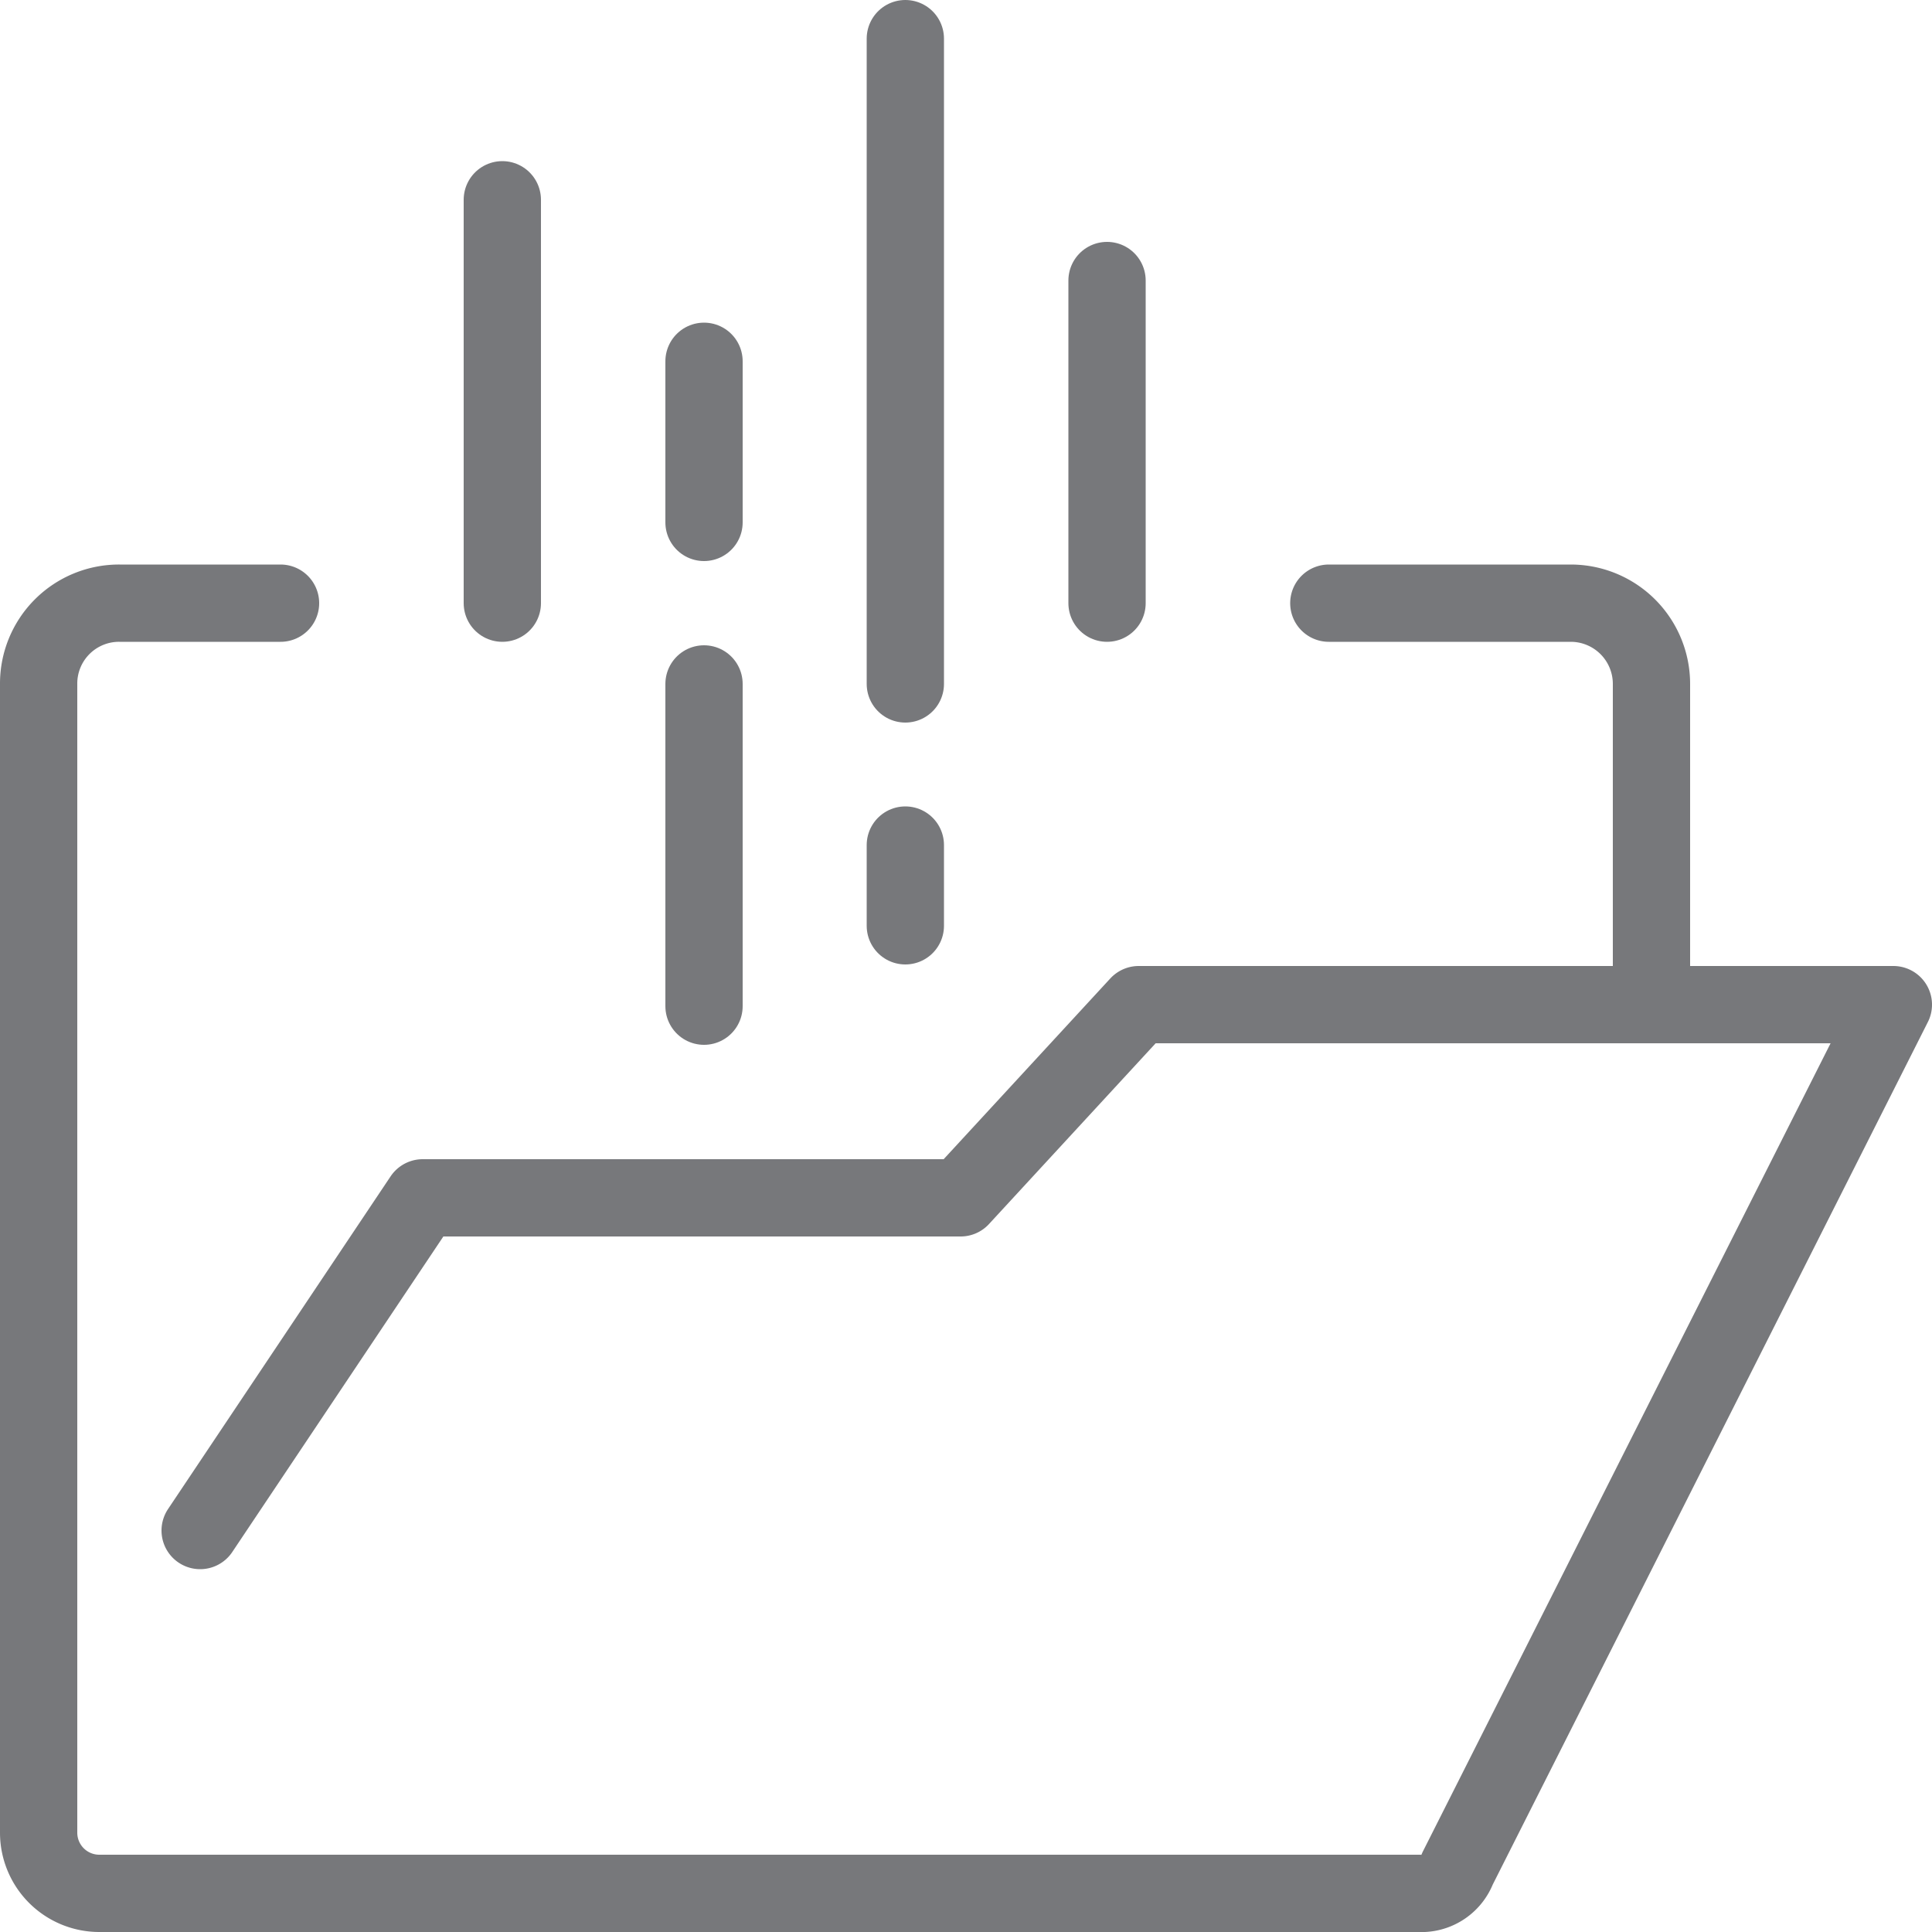
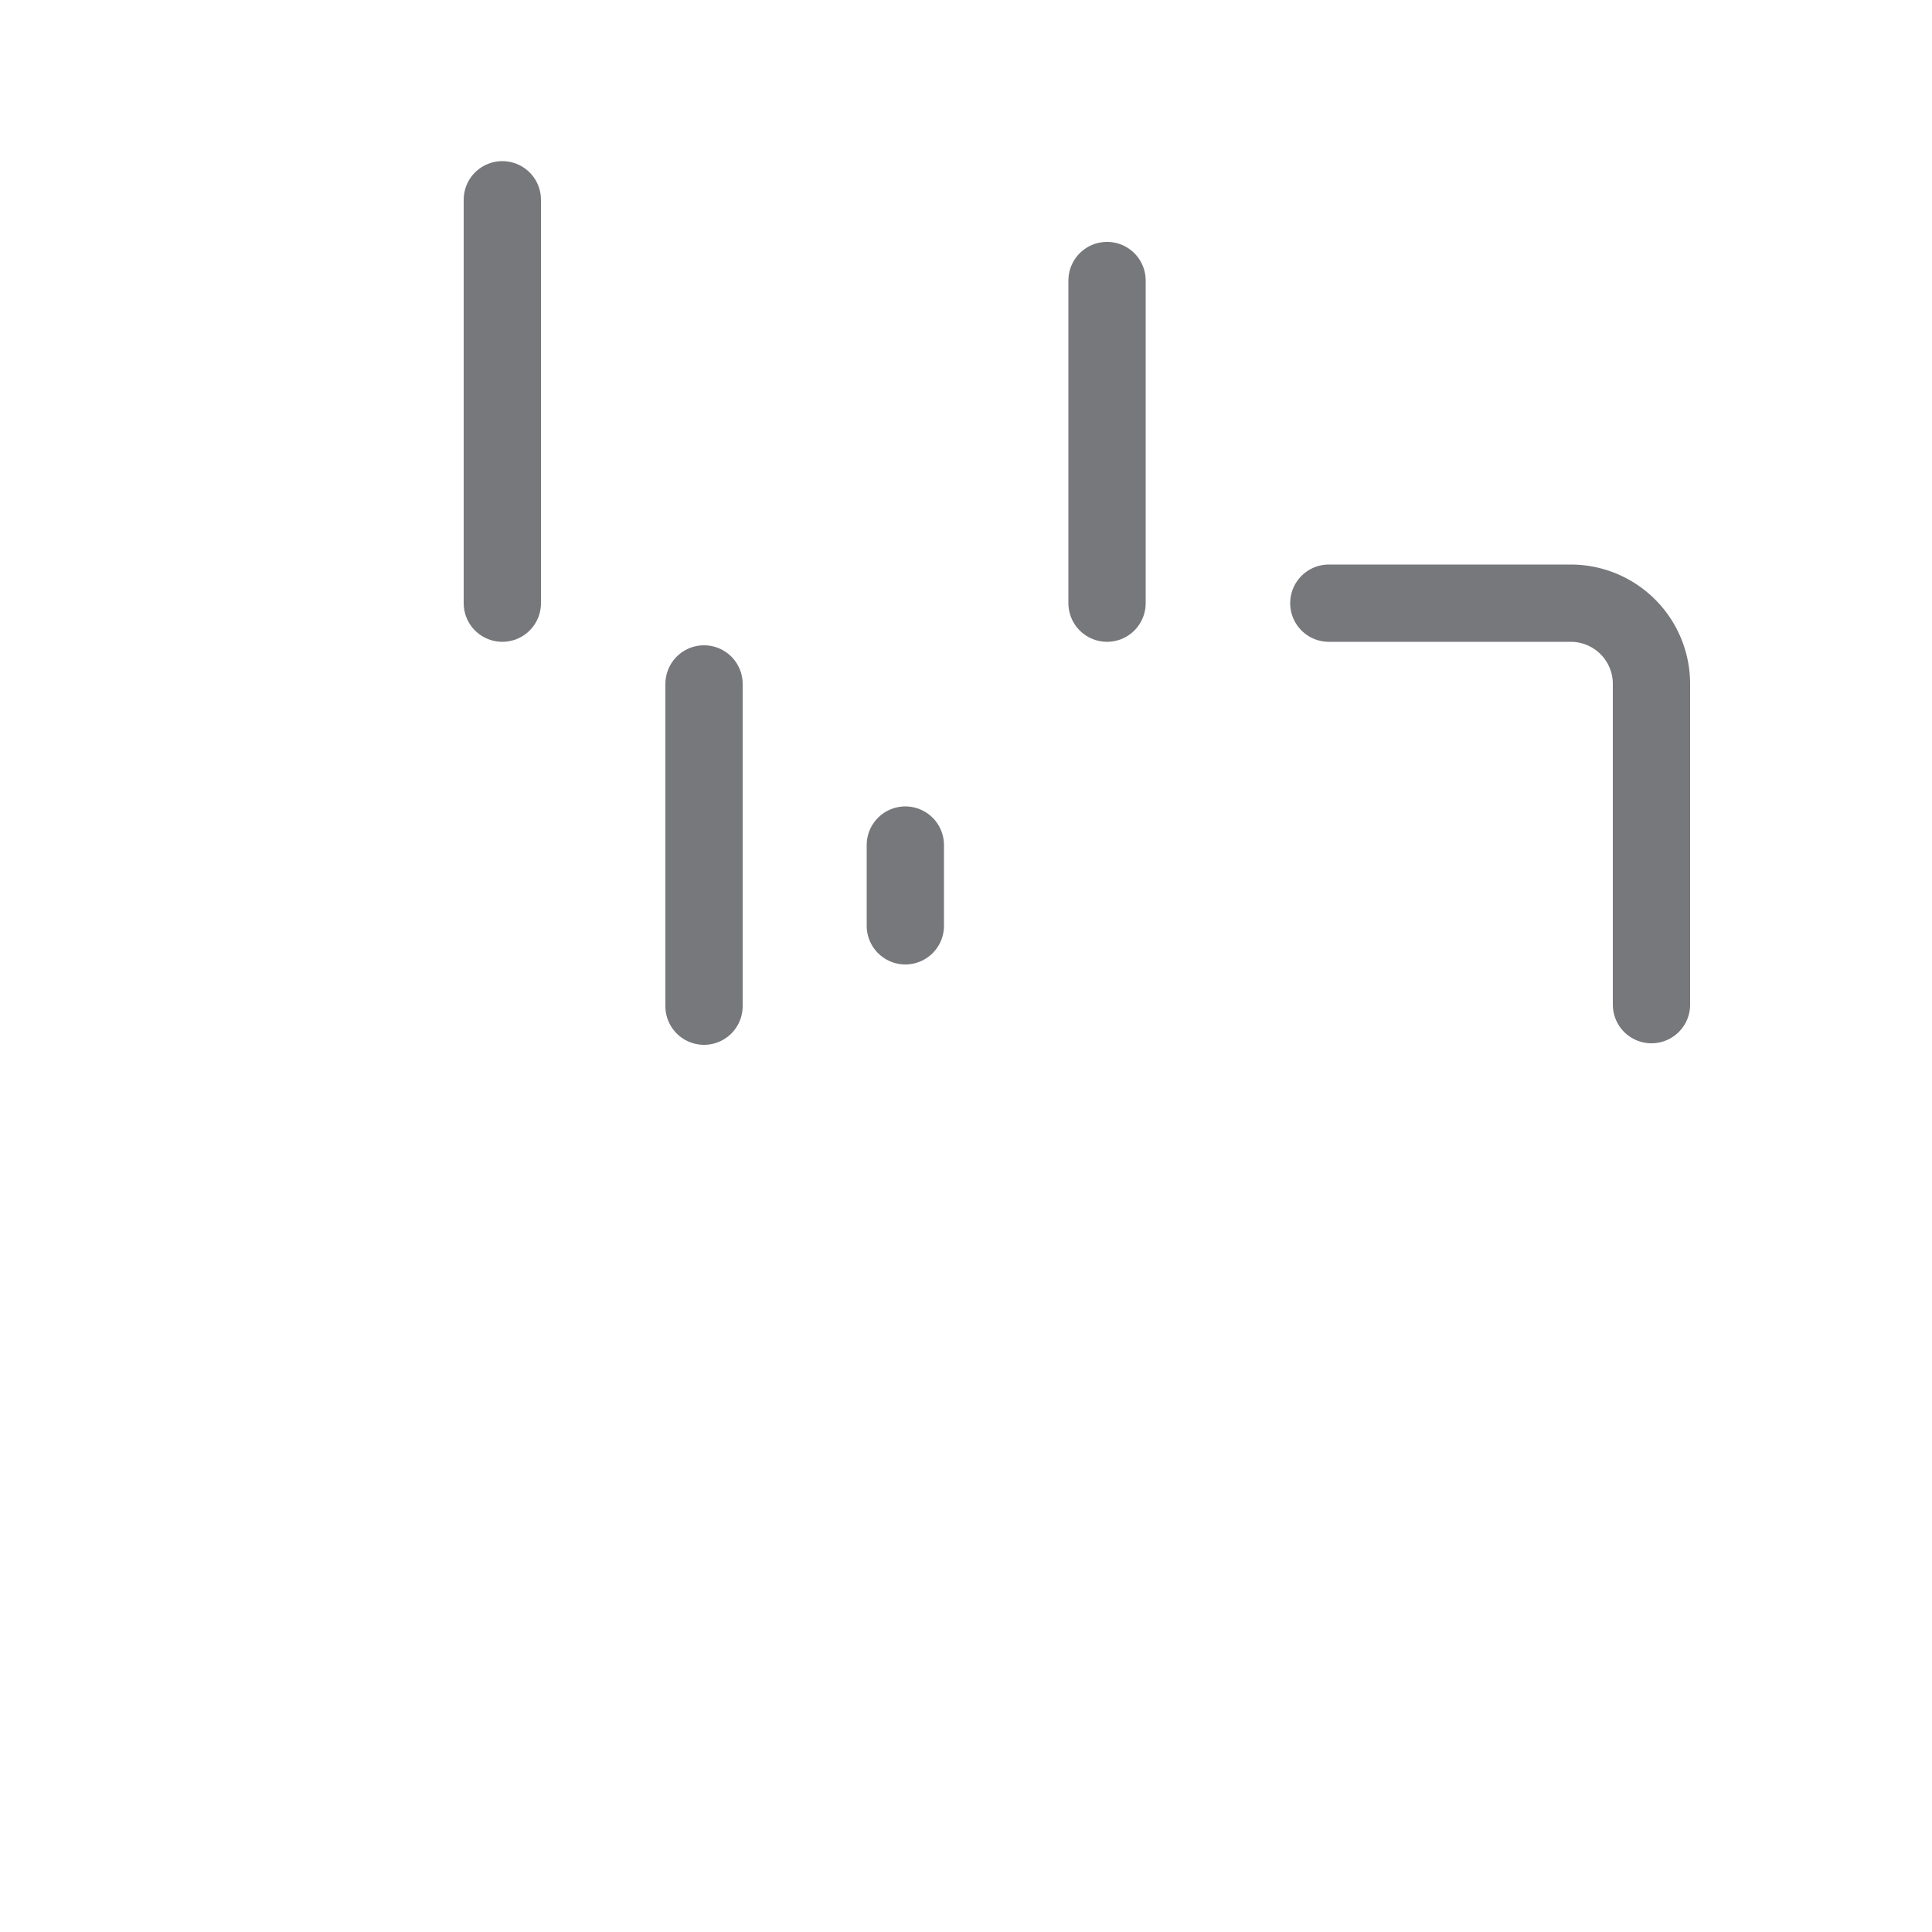
<svg xmlns="http://www.w3.org/2000/svg" id="Layer_1" data-name="Layer 1" viewBox="0 0 50 50">
  <defs>
    <style>.cls-1{fill:none;stroke:#77787b;stroke-linecap:round;stroke-linejoin:round;stroke-width:2px;}</style>
  </defs>
  <title>icon-download-docs</title>
  <path class="cls-1" d="M34.39,15.61h6.26a2.09,2.09,0,0,1,2.09,2.09V26" />
-   <path class="cls-1" d="M5.18,39.61,10.94,31H24.86l4.61-5H49L37.72,48.36a1,1,0,0,1-1,.64H2.57A1.57,1.57,0,0,1,1,47.43V17.7a2.08,2.08,0,0,1,2.09-2.09H7.26" />
  <line class="cls-1" x1="13" y1="5.17" x2="13" y2="15.61" />
  <line class="cls-1" x1="18.22" y1="26.04" x2="18.22" y2="17.7" />
-   <line class="cls-1" x1="18.22" y1="13.52" x2="18.22" y2="9.35" />
  <line class="cls-1" x1="23.43" y1="21.87" x2="23.43" y2="23.96" />
-   <line class="cls-1" x1="23.43" y1="17.7" x2="23.43" y2="1" />
  <line class="cls-1" x1="28.65" y1="15.61" x2="28.65" y2="7.26" />
</svg>